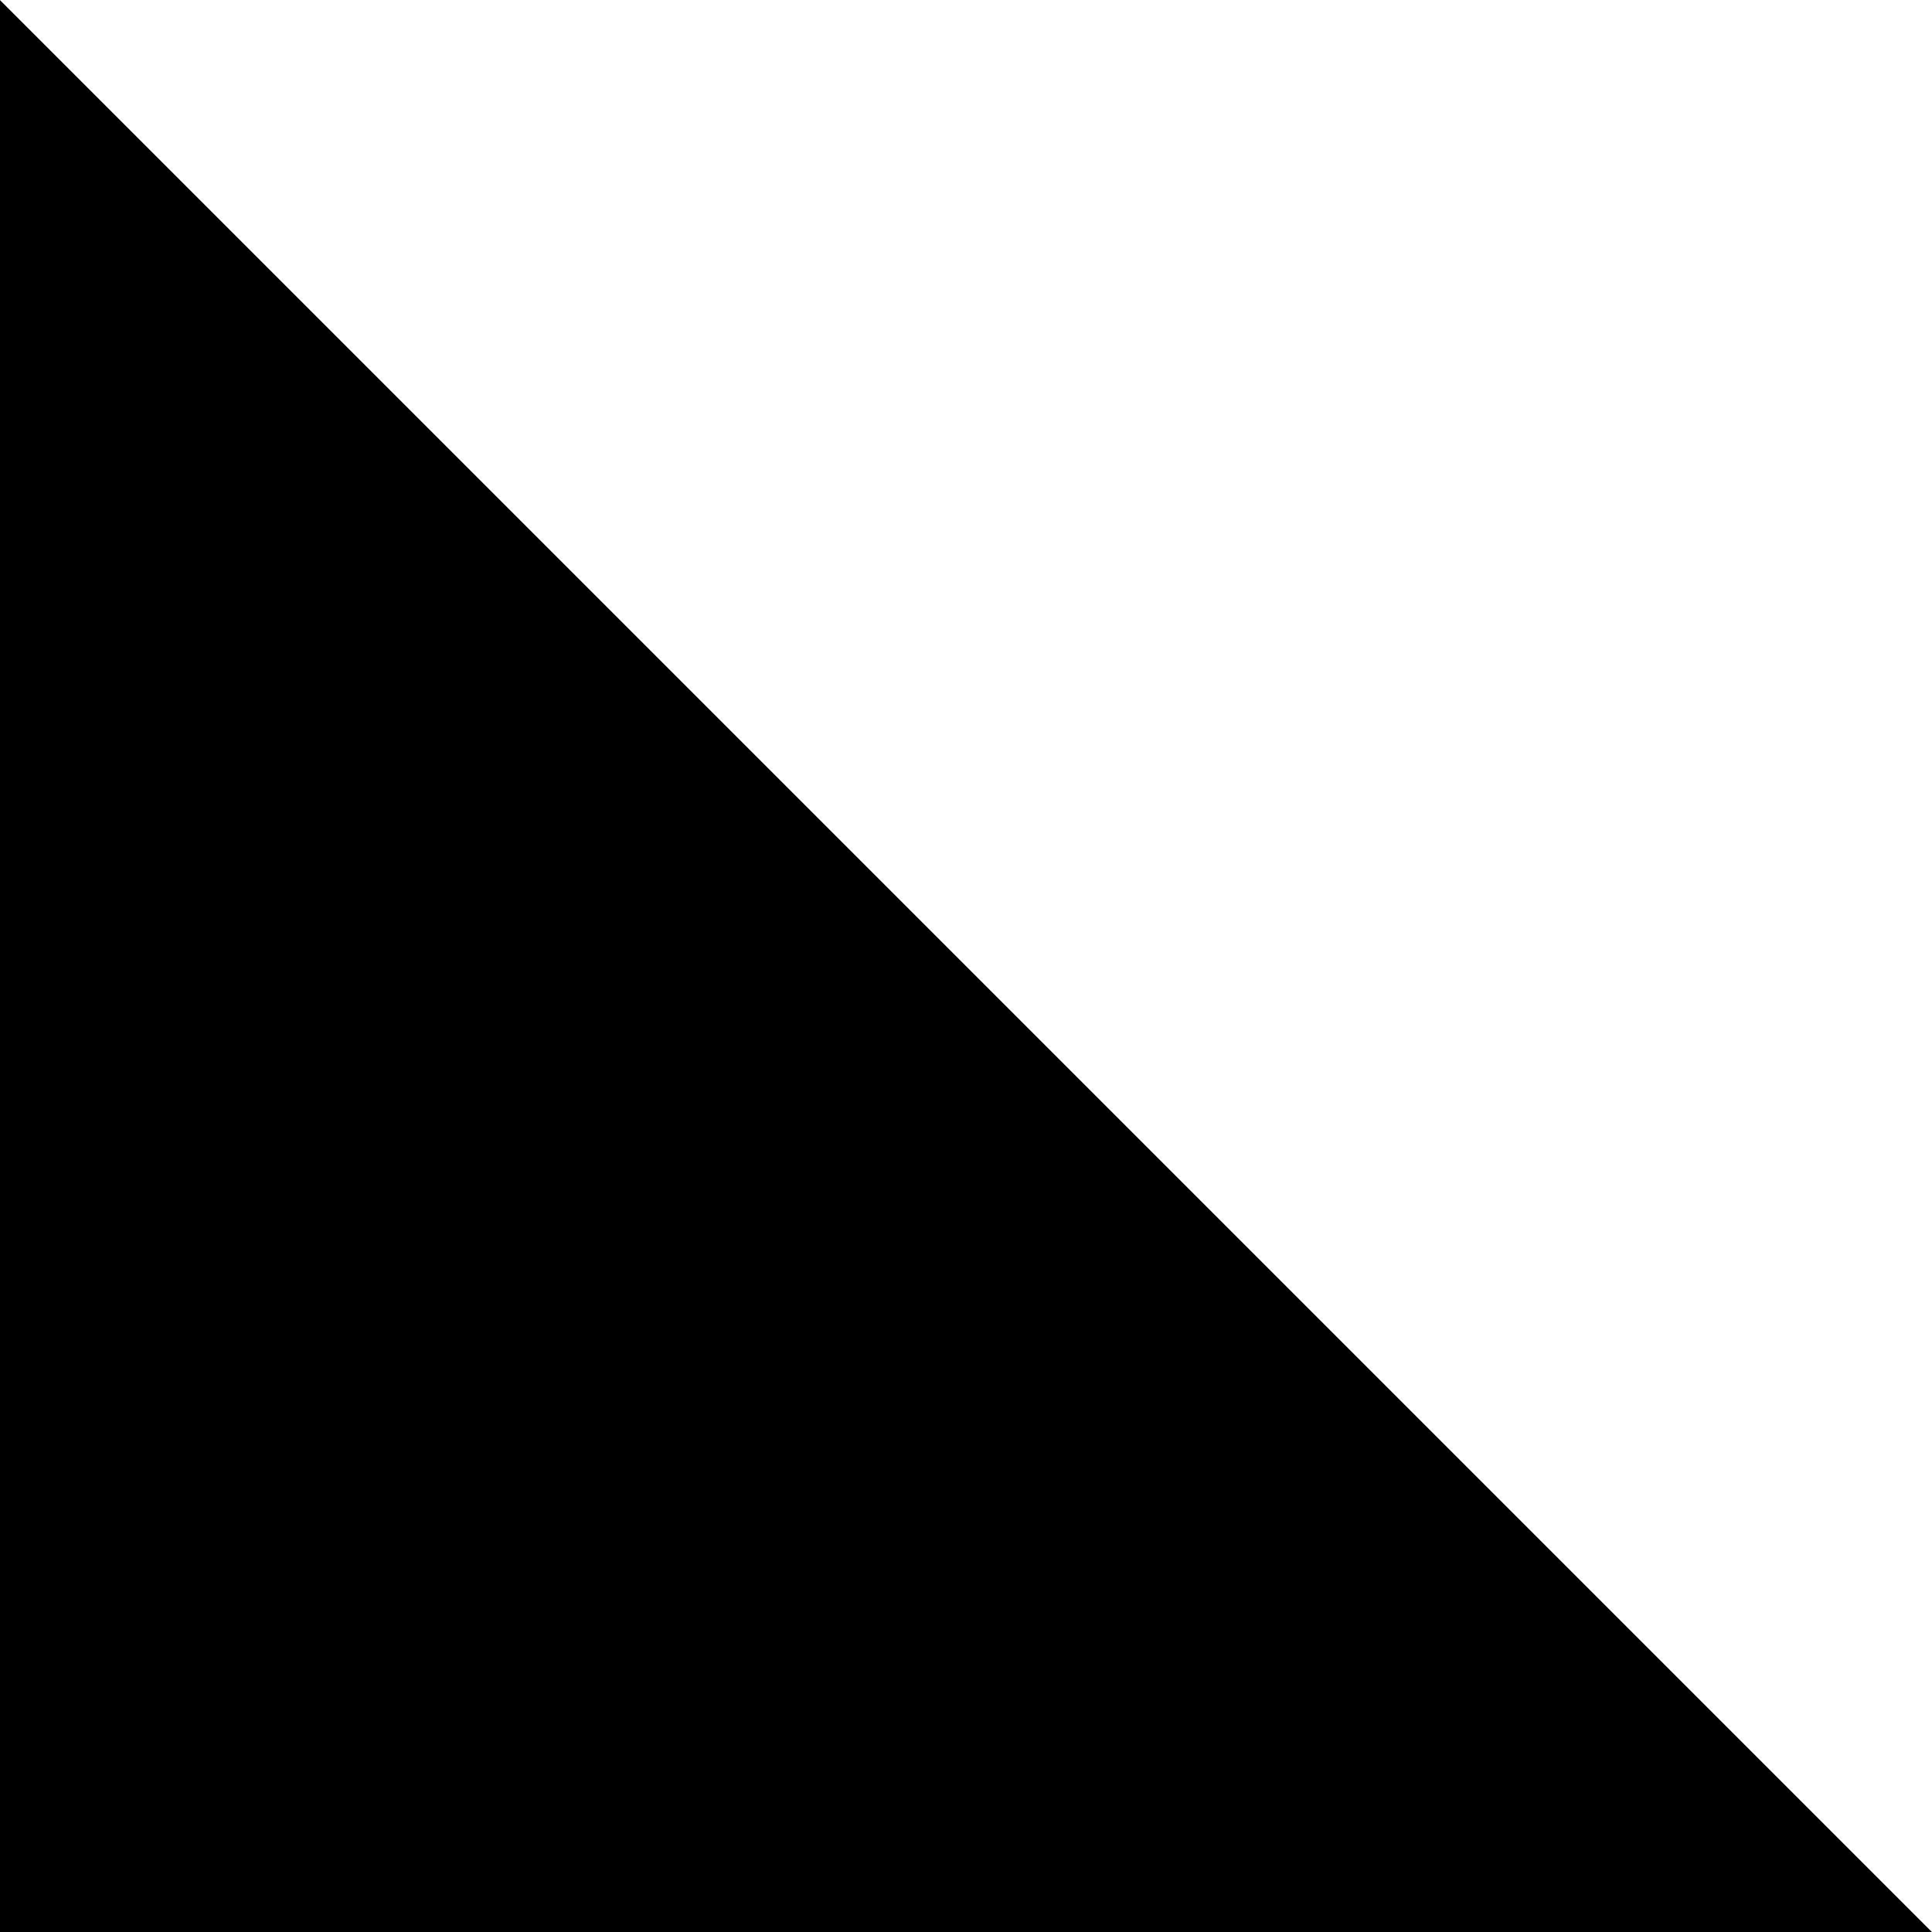
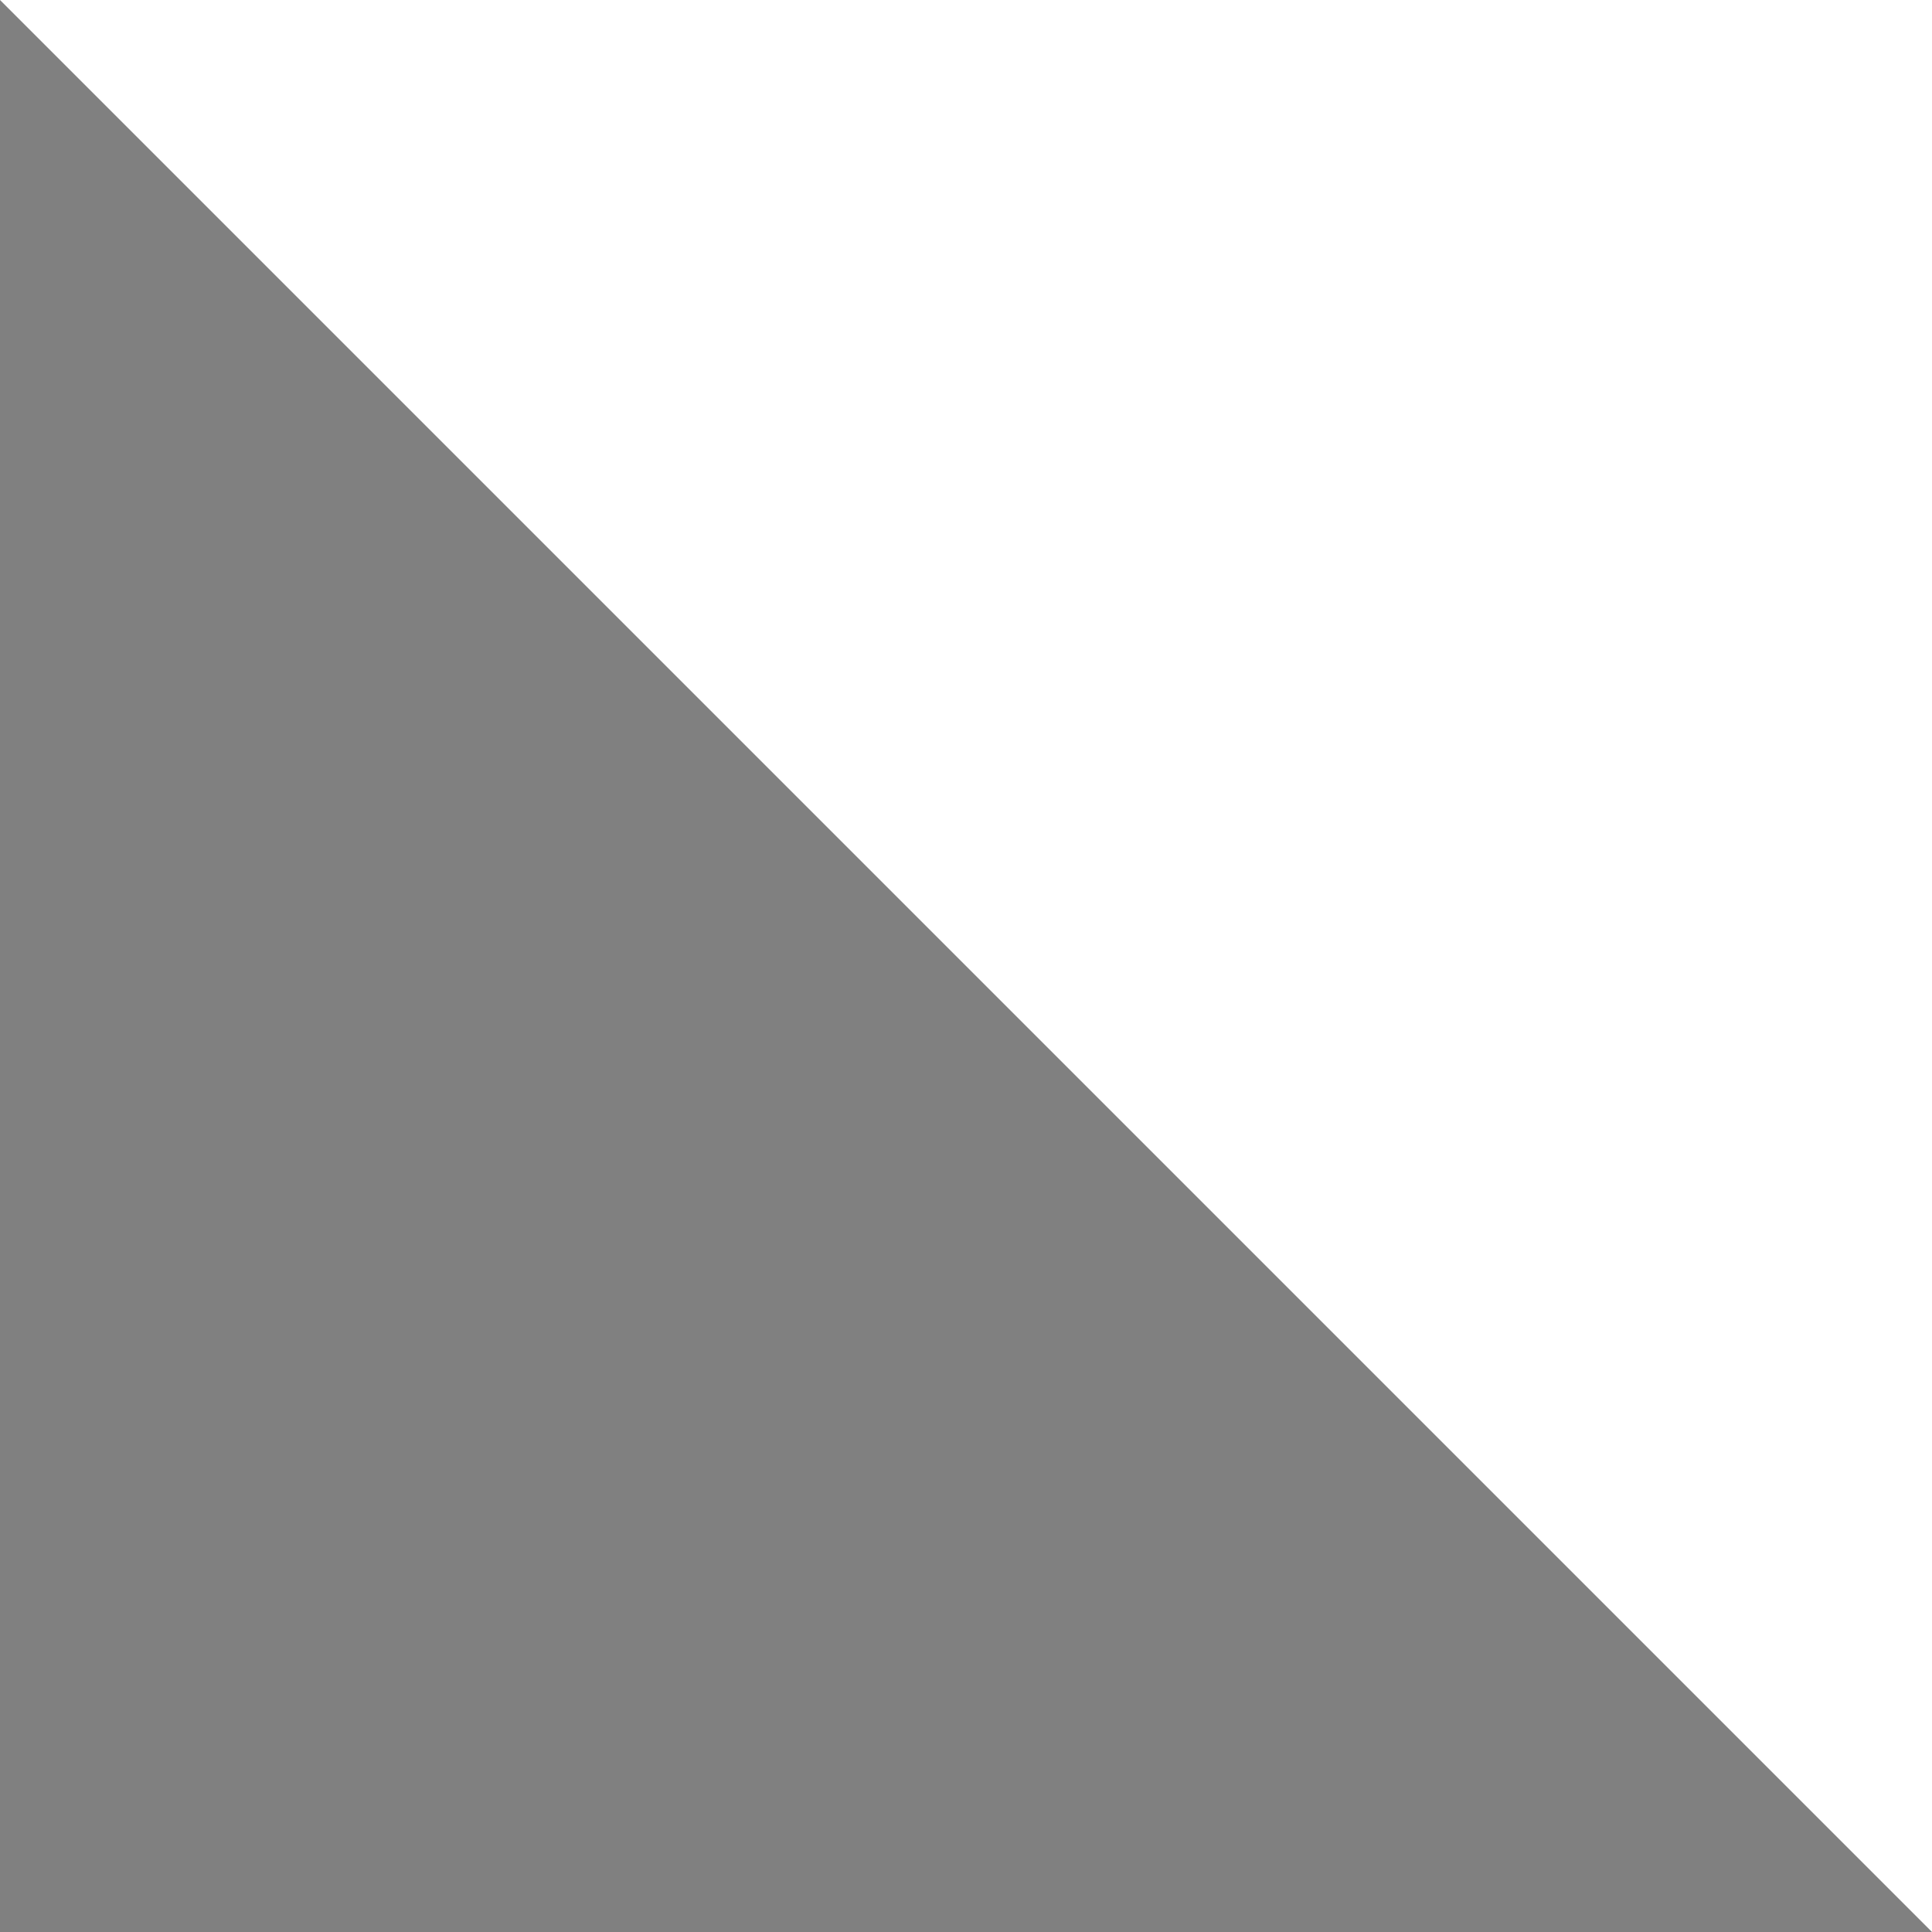
<svg xmlns="http://www.w3.org/2000/svg" width="50" height="50" viewBox="0 0 50 50" fill="none">
  <rect x="0" y="0" width="50" height="50" fill="#808080" stroke="none" />
-   <path d="M0 50H50L0 0V50Z" fill="black" />
  <path d="M0 0L50 50V0H0Z" fill="white" />
</svg>